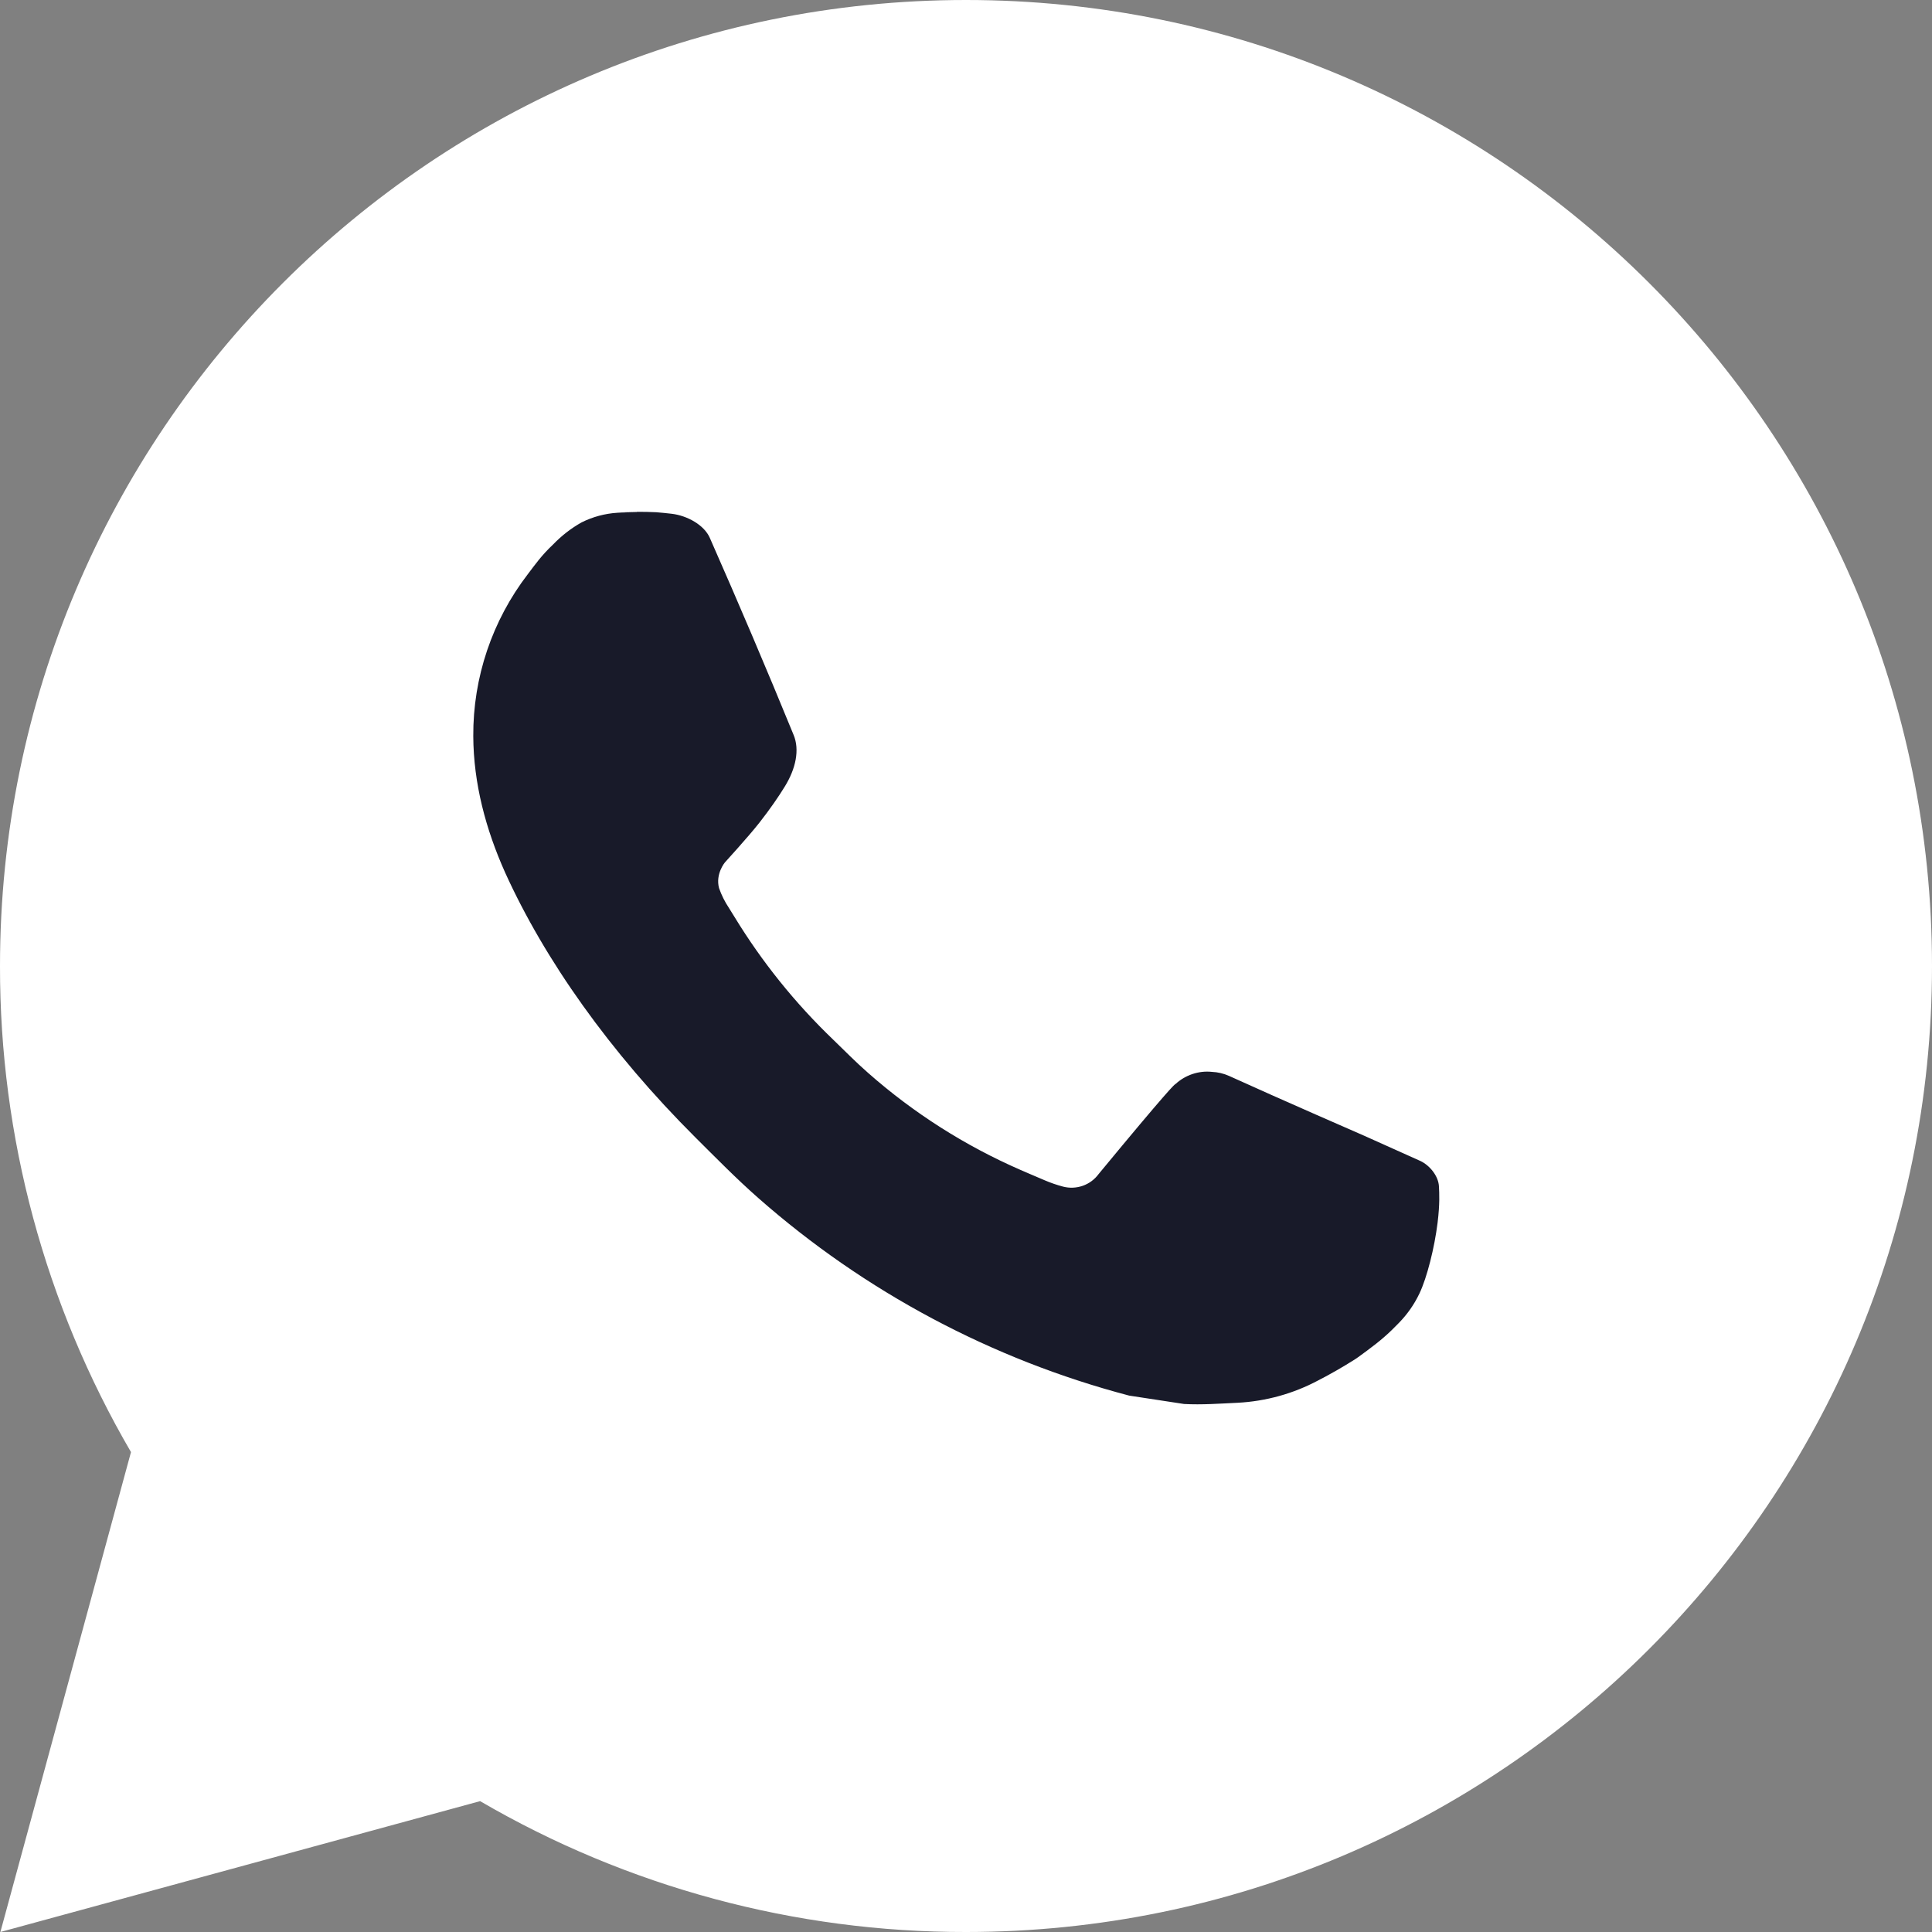
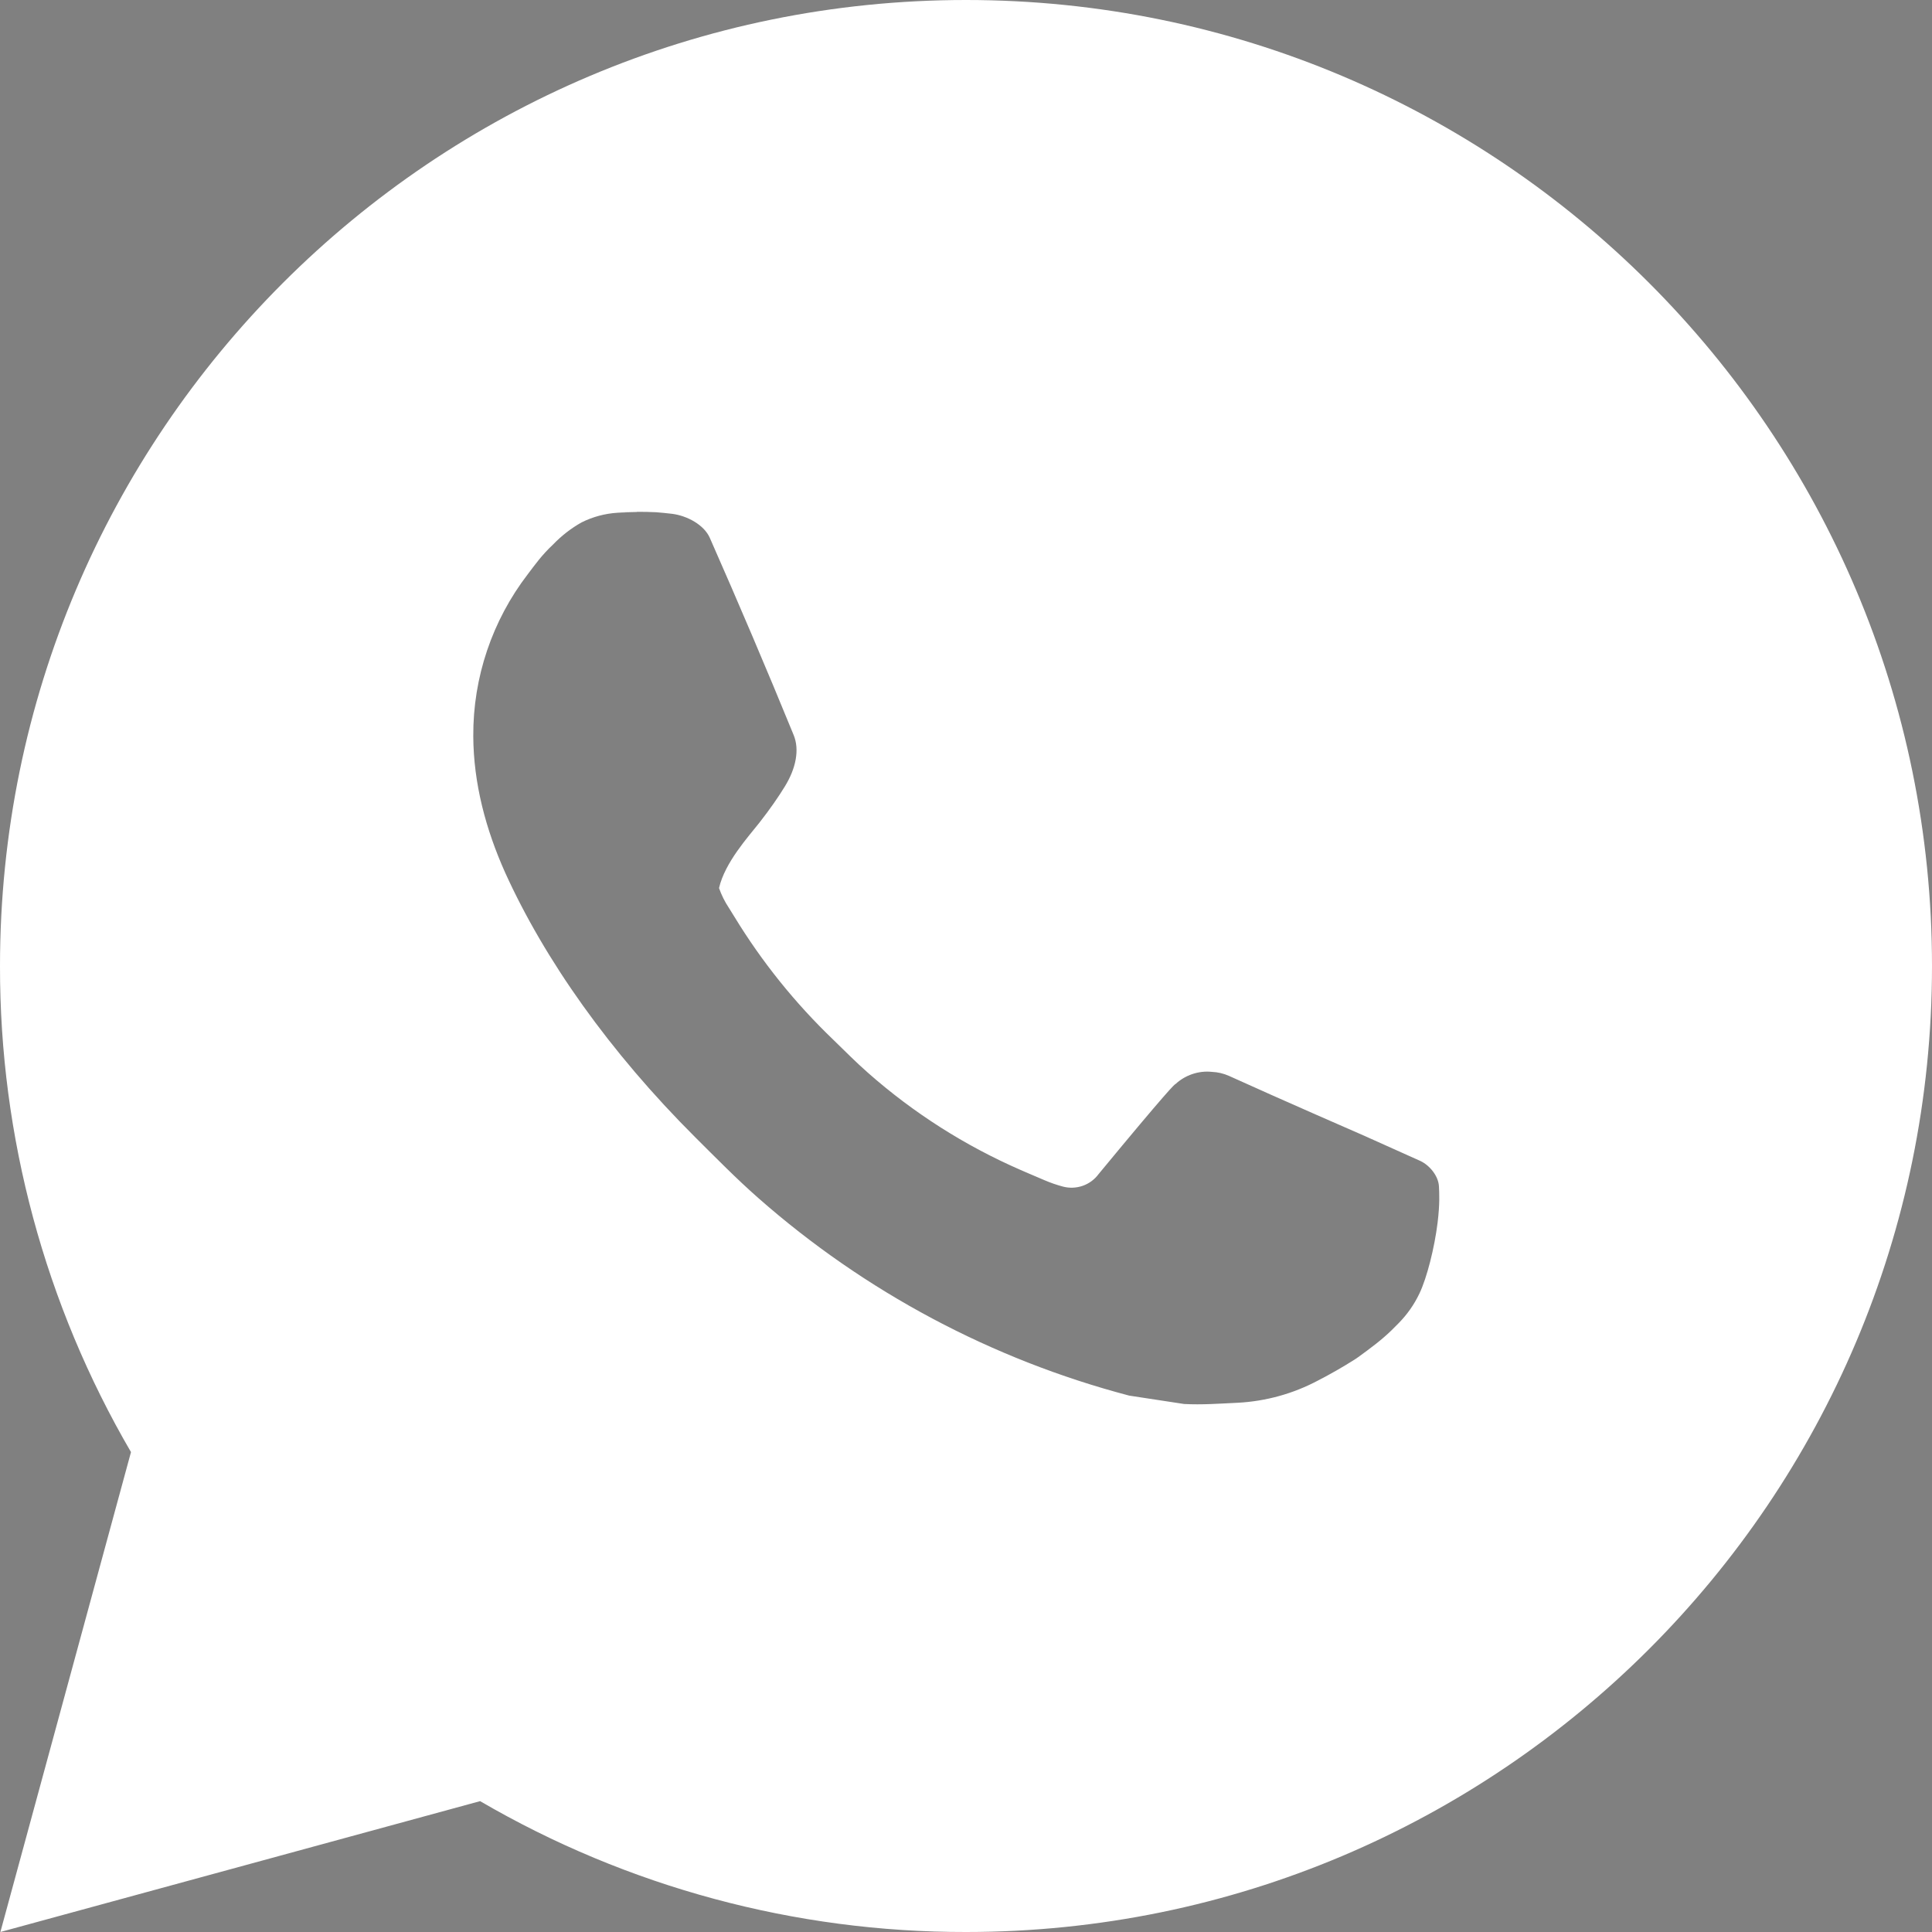
<svg xmlns="http://www.w3.org/2000/svg" width="30" height="30" viewBox="0 0 30 30" fill="none">
  <rect x="0" y="0" width="30" height="30" fill="#808080" stroke="none" />
-   <circle cx="15" cy="15" r="10.6" fill="#181A29" />
-   <path d="M15 0C23.285 0 30 6.715 30 15C30 23.285 23.285 30 15 30C12.349 30.004 9.745 29.303 7.455 27.968L0.006 30L2.034 22.548C0.698 20.257 -0.004 17.652 2.08204e-05 15C2.08204e-05 6.715 6.716 0 15 0ZM9.888 7.95L9.588 7.962C9.394 7.974 9.204 8.025 9.03 8.112C8.867 8.204 8.719 8.319 8.589 8.454C8.409 8.623 8.307 8.77 8.198 8.913C7.643 9.634 7.344 10.52 7.349 11.43C7.352 12.165 7.544 12.88 7.844 13.55C8.457 14.902 9.467 16.335 10.799 17.663C11.12 17.982 11.434 18.303 11.774 18.602C13.429 20.059 15.401 21.11 17.534 21.671L18.386 21.801C18.663 21.816 18.941 21.795 19.22 21.782C19.656 21.759 20.083 21.641 20.469 21.435C20.665 21.334 20.857 21.224 21.044 21.105C21.044 21.105 21.108 21.063 21.231 20.97C21.433 20.82 21.558 20.713 21.726 20.538C21.851 20.409 21.959 20.258 22.041 20.085C22.158 19.84 22.275 19.374 22.323 18.985C22.359 18.689 22.349 18.526 22.344 18.426C22.338 18.265 22.204 18.099 22.059 18.029L21.186 17.637C21.186 17.637 19.881 17.069 19.083 16.706C19 16.669 18.91 16.648 18.819 16.644C18.716 16.633 18.613 16.645 18.515 16.678C18.417 16.711 18.328 16.764 18.252 16.834C18.244 16.831 18.144 16.917 17.059 18.231C16.997 18.315 16.912 18.378 16.813 18.413C16.715 18.447 16.608 18.452 16.508 18.426C16.41 18.4 16.314 18.367 16.221 18.327C16.035 18.249 15.97 18.219 15.843 18.165C14.982 17.789 14.185 17.282 13.48 16.66C13.291 16.495 13.116 16.316 12.936 16.142C12.346 15.576 11.832 14.937 11.406 14.239L11.318 14.097C11.254 14.001 11.203 13.898 11.165 13.79C11.107 13.569 11.256 13.392 11.256 13.392C11.256 13.392 11.62 12.993 11.79 12.777C11.955 12.567 12.095 12.363 12.184 12.217C12.361 11.932 12.417 11.64 12.324 11.414C11.904 10.387 11.469 9.366 11.022 8.352C10.934 8.151 10.671 8.007 10.432 7.978C10.351 7.969 10.271 7.96 10.19 7.954C9.988 7.944 9.786 7.946 9.585 7.96L9.887 7.948L9.888 7.95Z" fill="white" />
+   <path d="M15 0C23.285 0 30 6.715 30 15C30 23.285 23.285 30 15 30C12.349 30.004 9.745 29.303 7.455 27.968L0.006 30L2.034 22.548C0.698 20.257 -0.004 17.652 2.08204e-05 15C2.08204e-05 6.715 6.716 0 15 0ZM9.888 7.95L9.588 7.962C9.394 7.974 9.204 8.025 9.03 8.112C8.867 8.204 8.719 8.319 8.589 8.454C8.409 8.623 8.307 8.77 8.198 8.913C7.643 9.634 7.344 10.52 7.349 11.43C7.352 12.165 7.544 12.88 7.844 13.55C8.457 14.902 9.467 16.335 10.799 17.663C11.12 17.982 11.434 18.303 11.774 18.602C13.429 20.059 15.401 21.11 17.534 21.671L18.386 21.801C18.663 21.816 18.941 21.795 19.22 21.782C19.656 21.759 20.083 21.641 20.469 21.435C20.665 21.334 20.857 21.224 21.044 21.105C21.044 21.105 21.108 21.063 21.231 20.97C21.433 20.82 21.558 20.713 21.726 20.538C21.851 20.409 21.959 20.258 22.041 20.085C22.158 19.84 22.275 19.374 22.323 18.985C22.359 18.689 22.349 18.526 22.344 18.426C22.338 18.265 22.204 18.099 22.059 18.029L21.186 17.637C21.186 17.637 19.881 17.069 19.083 16.706C19 16.669 18.91 16.648 18.819 16.644C18.716 16.633 18.613 16.645 18.515 16.678C18.417 16.711 18.328 16.764 18.252 16.834C18.244 16.831 18.144 16.917 17.059 18.231C16.997 18.315 16.912 18.378 16.813 18.413C16.715 18.447 16.608 18.452 16.508 18.426C16.41 18.4 16.314 18.367 16.221 18.327C16.035 18.249 15.97 18.219 15.843 18.165C14.982 17.789 14.185 17.282 13.48 16.66C13.291 16.495 13.116 16.316 12.936 16.142C12.346 15.576 11.832 14.937 11.406 14.239L11.318 14.097C11.254 14.001 11.203 13.898 11.165 13.79C11.256 13.392 11.62 12.993 11.79 12.777C11.955 12.567 12.095 12.363 12.184 12.217C12.361 11.932 12.417 11.64 12.324 11.414C11.904 10.387 11.469 9.366 11.022 8.352C10.934 8.151 10.671 8.007 10.432 7.978C10.351 7.969 10.271 7.96 10.19 7.954C9.988 7.944 9.786 7.946 9.585 7.96L9.887 7.948L9.888 7.95Z" fill="white" />
</svg>